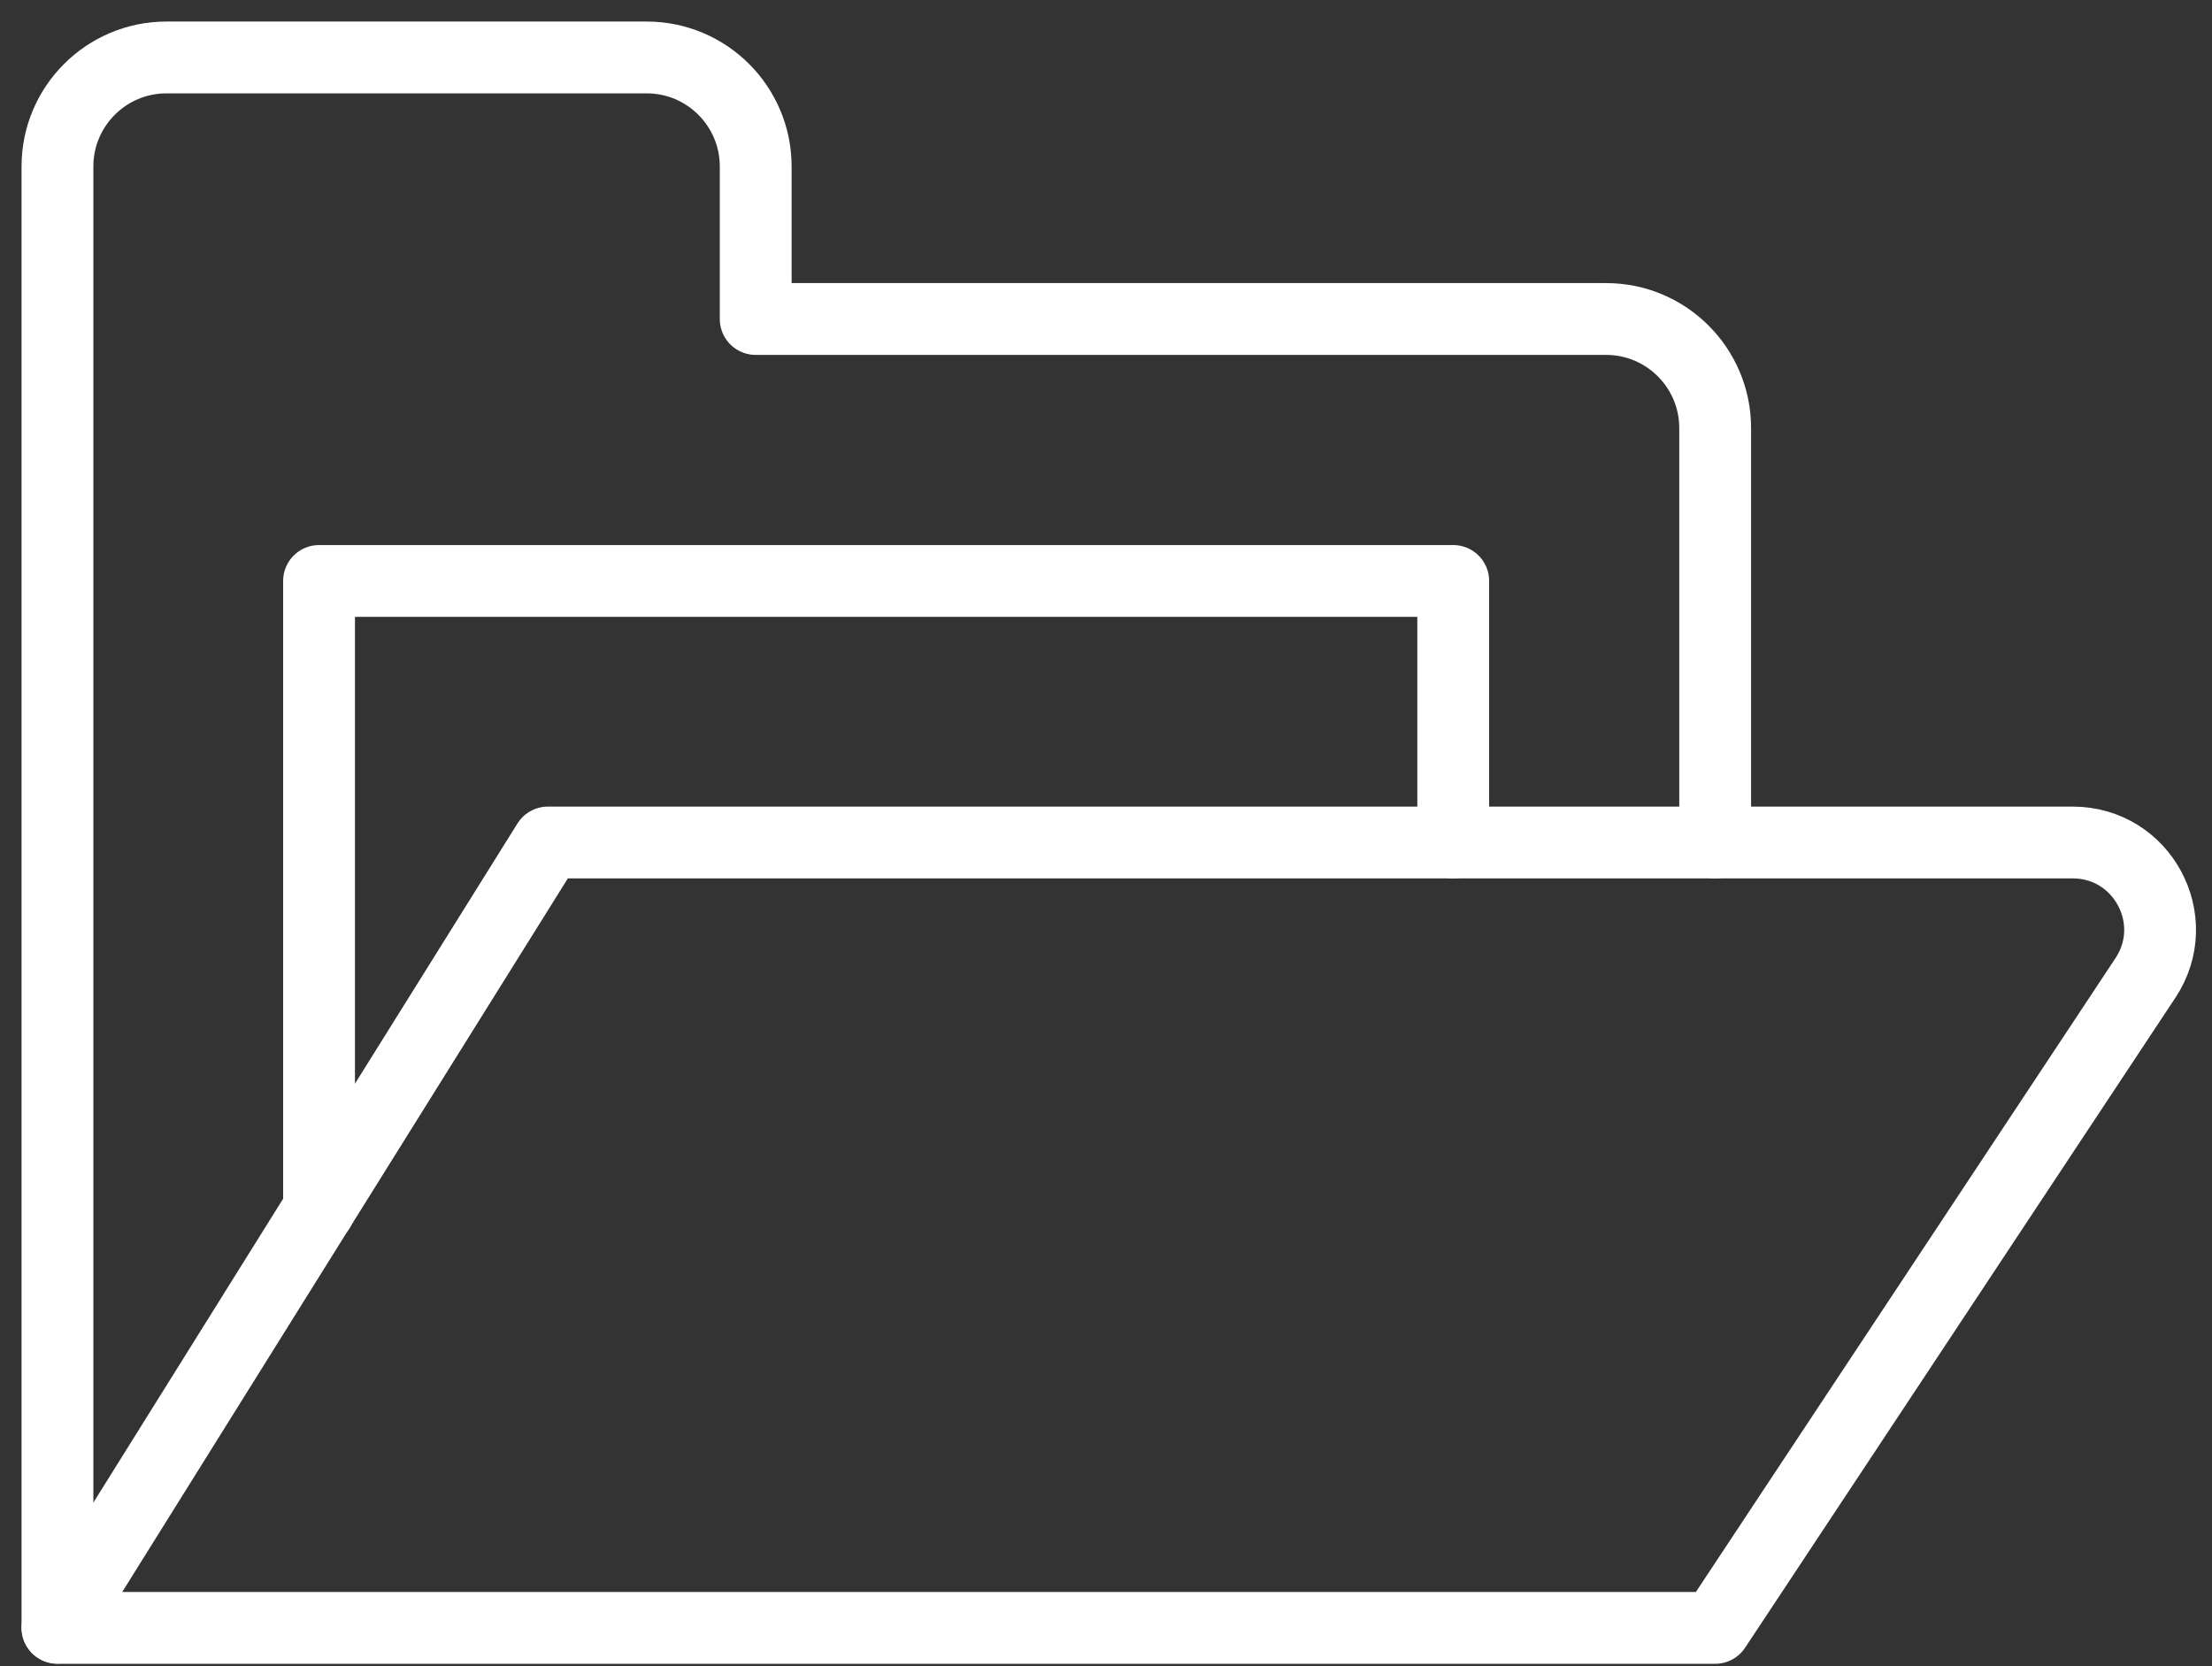
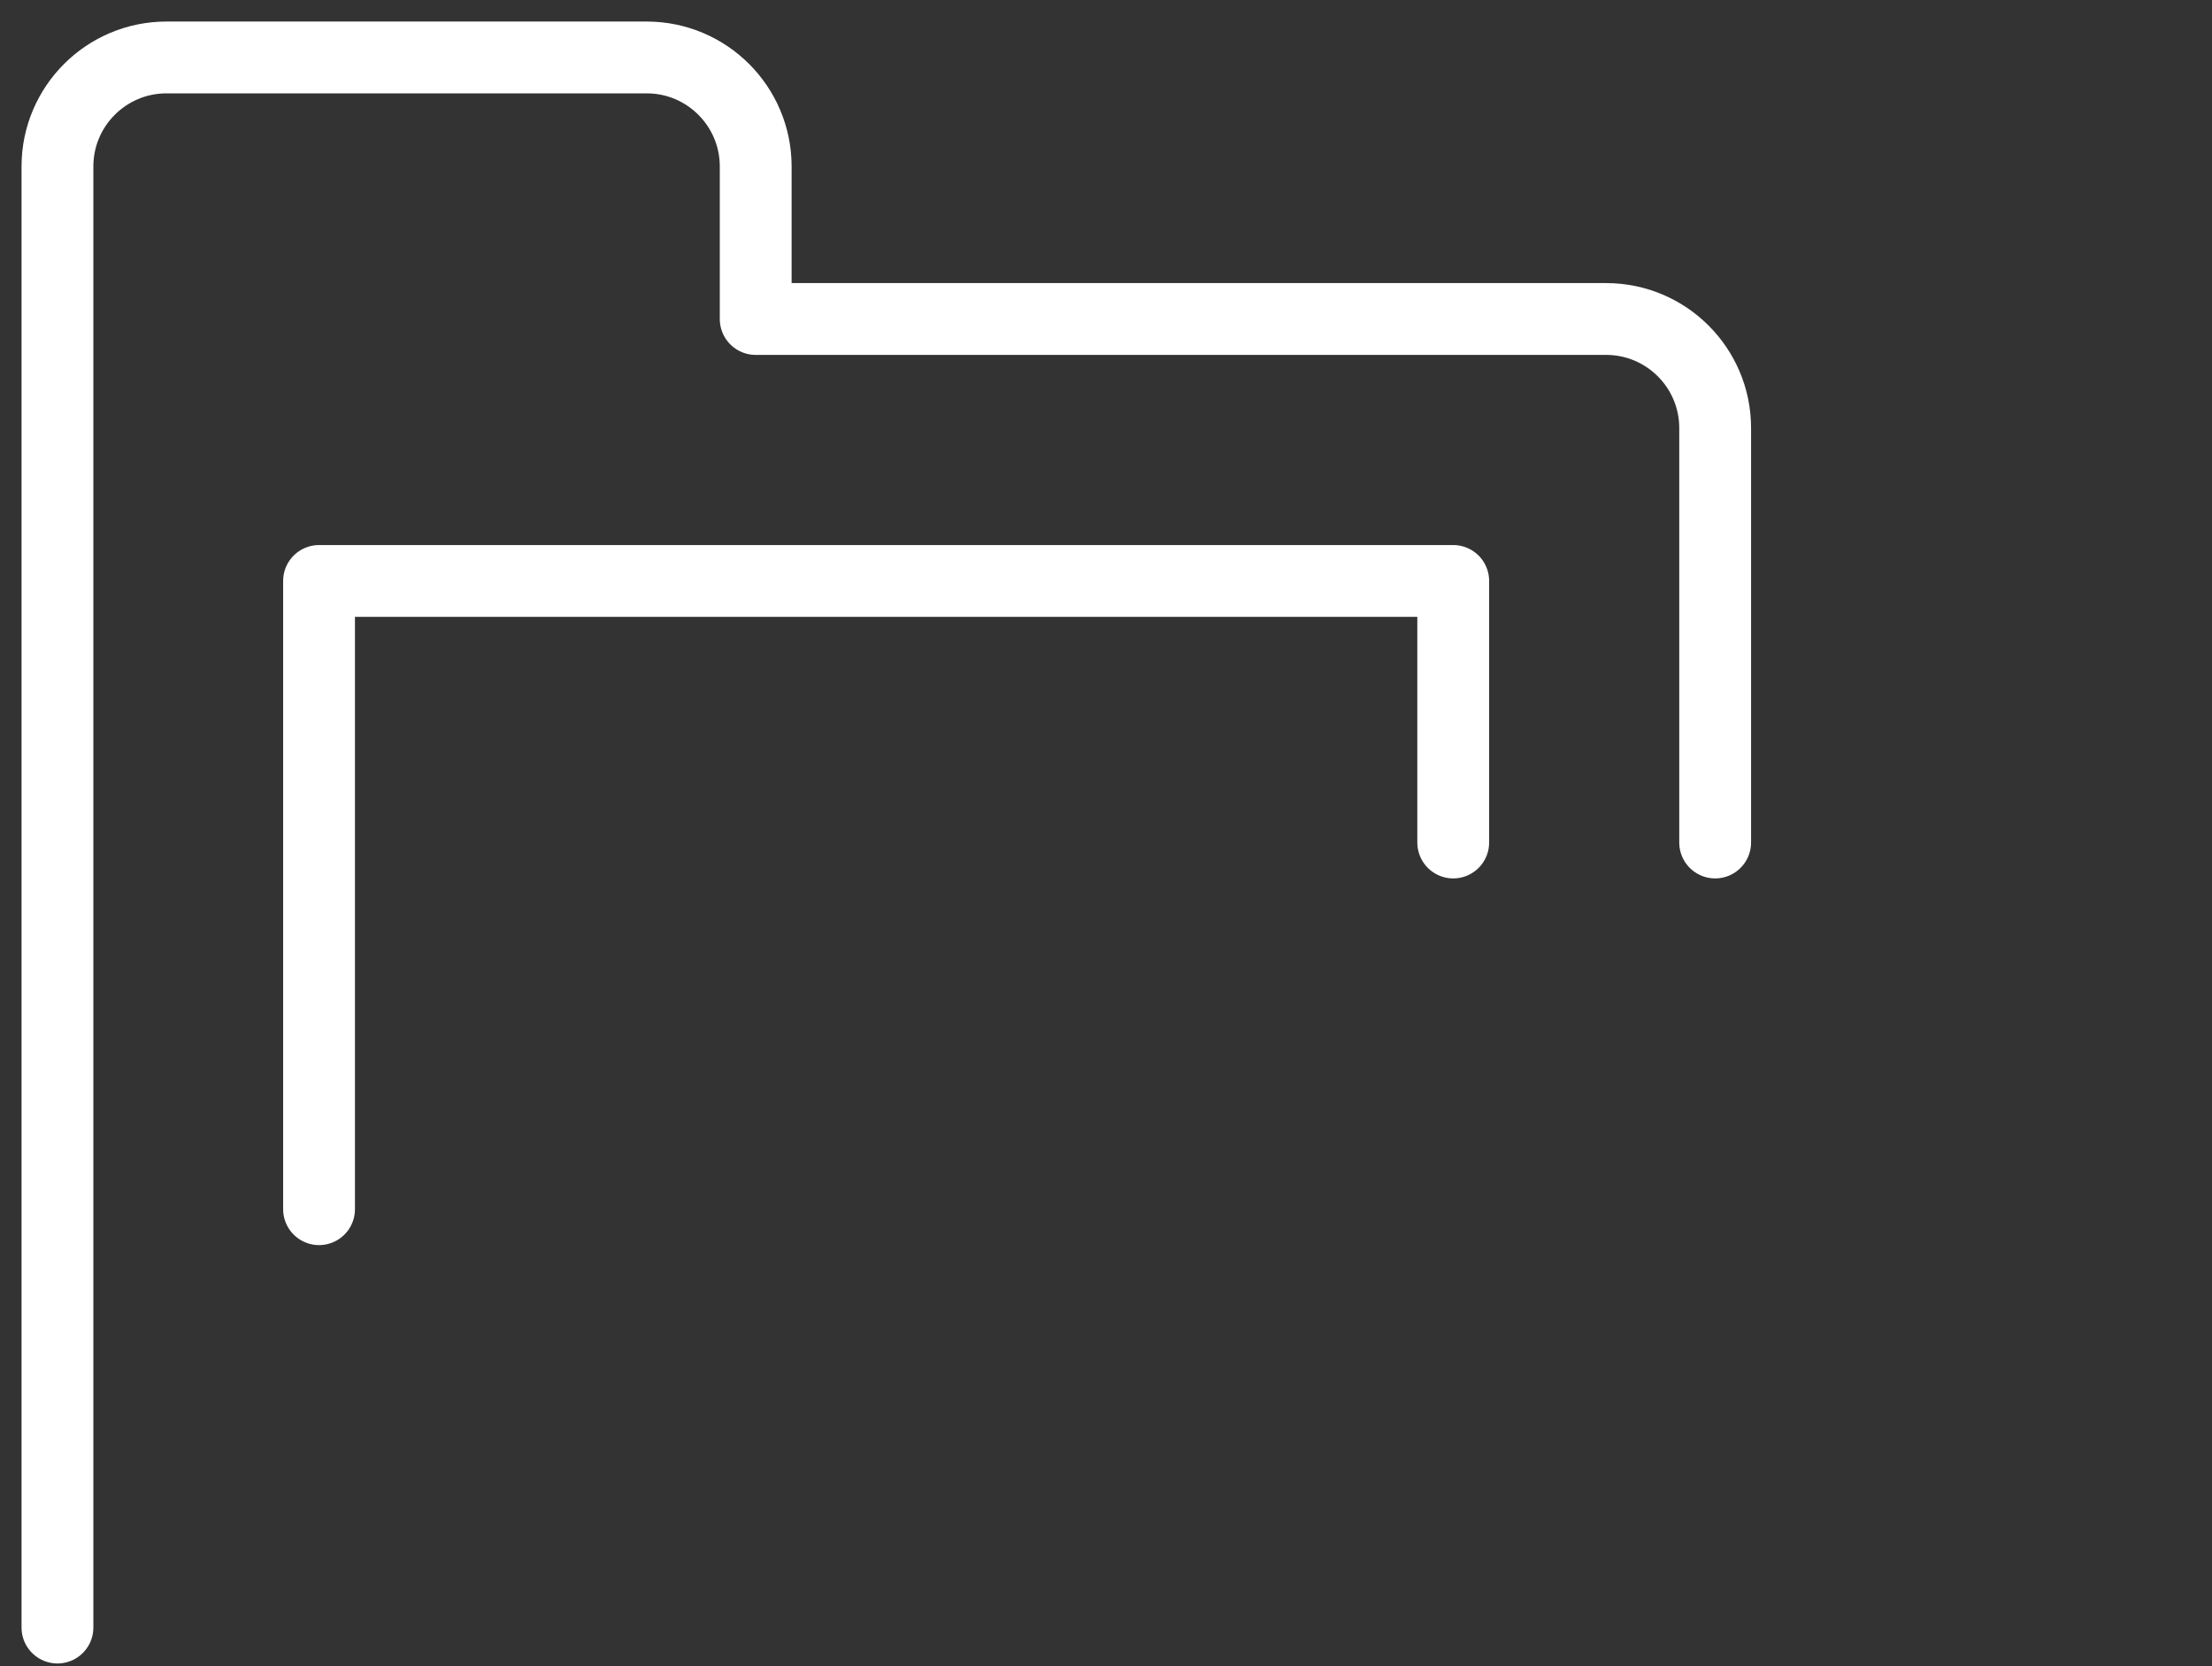
<svg xmlns="http://www.w3.org/2000/svg" width="77" height="58" viewBox="0 0 77 58" fill="none">
  <rect x="0" y="0" width="77" height="58" fill="#333333" stroke="none" />
  <path d="M50.587 29.329V20.224H11.106V42.094" stroke="white" stroke-width="2.5" stroke-linecap="round" stroke-linejoin="round" />
  <path d="M59.705 29.329V14.899C59.705 12.807 58.004 11.105 55.911 11.105H26.306V5.794C26.306 3.701 24.605 2 22.512 2H5.794C3.701 2 2 3.701 2 5.794V56.658" stroke="white" stroke-width="2.5" stroke-linecap="round" stroke-linejoin="round" />
-   <path d="M72.152 29.329H19.073L2 56.67H59.705L74.685 34.041C76.019 32.022 74.575 29.329 72.152 29.329Z" stroke="white" stroke-width="2.5" stroke-linecap="round" stroke-linejoin="round" />
</svg>